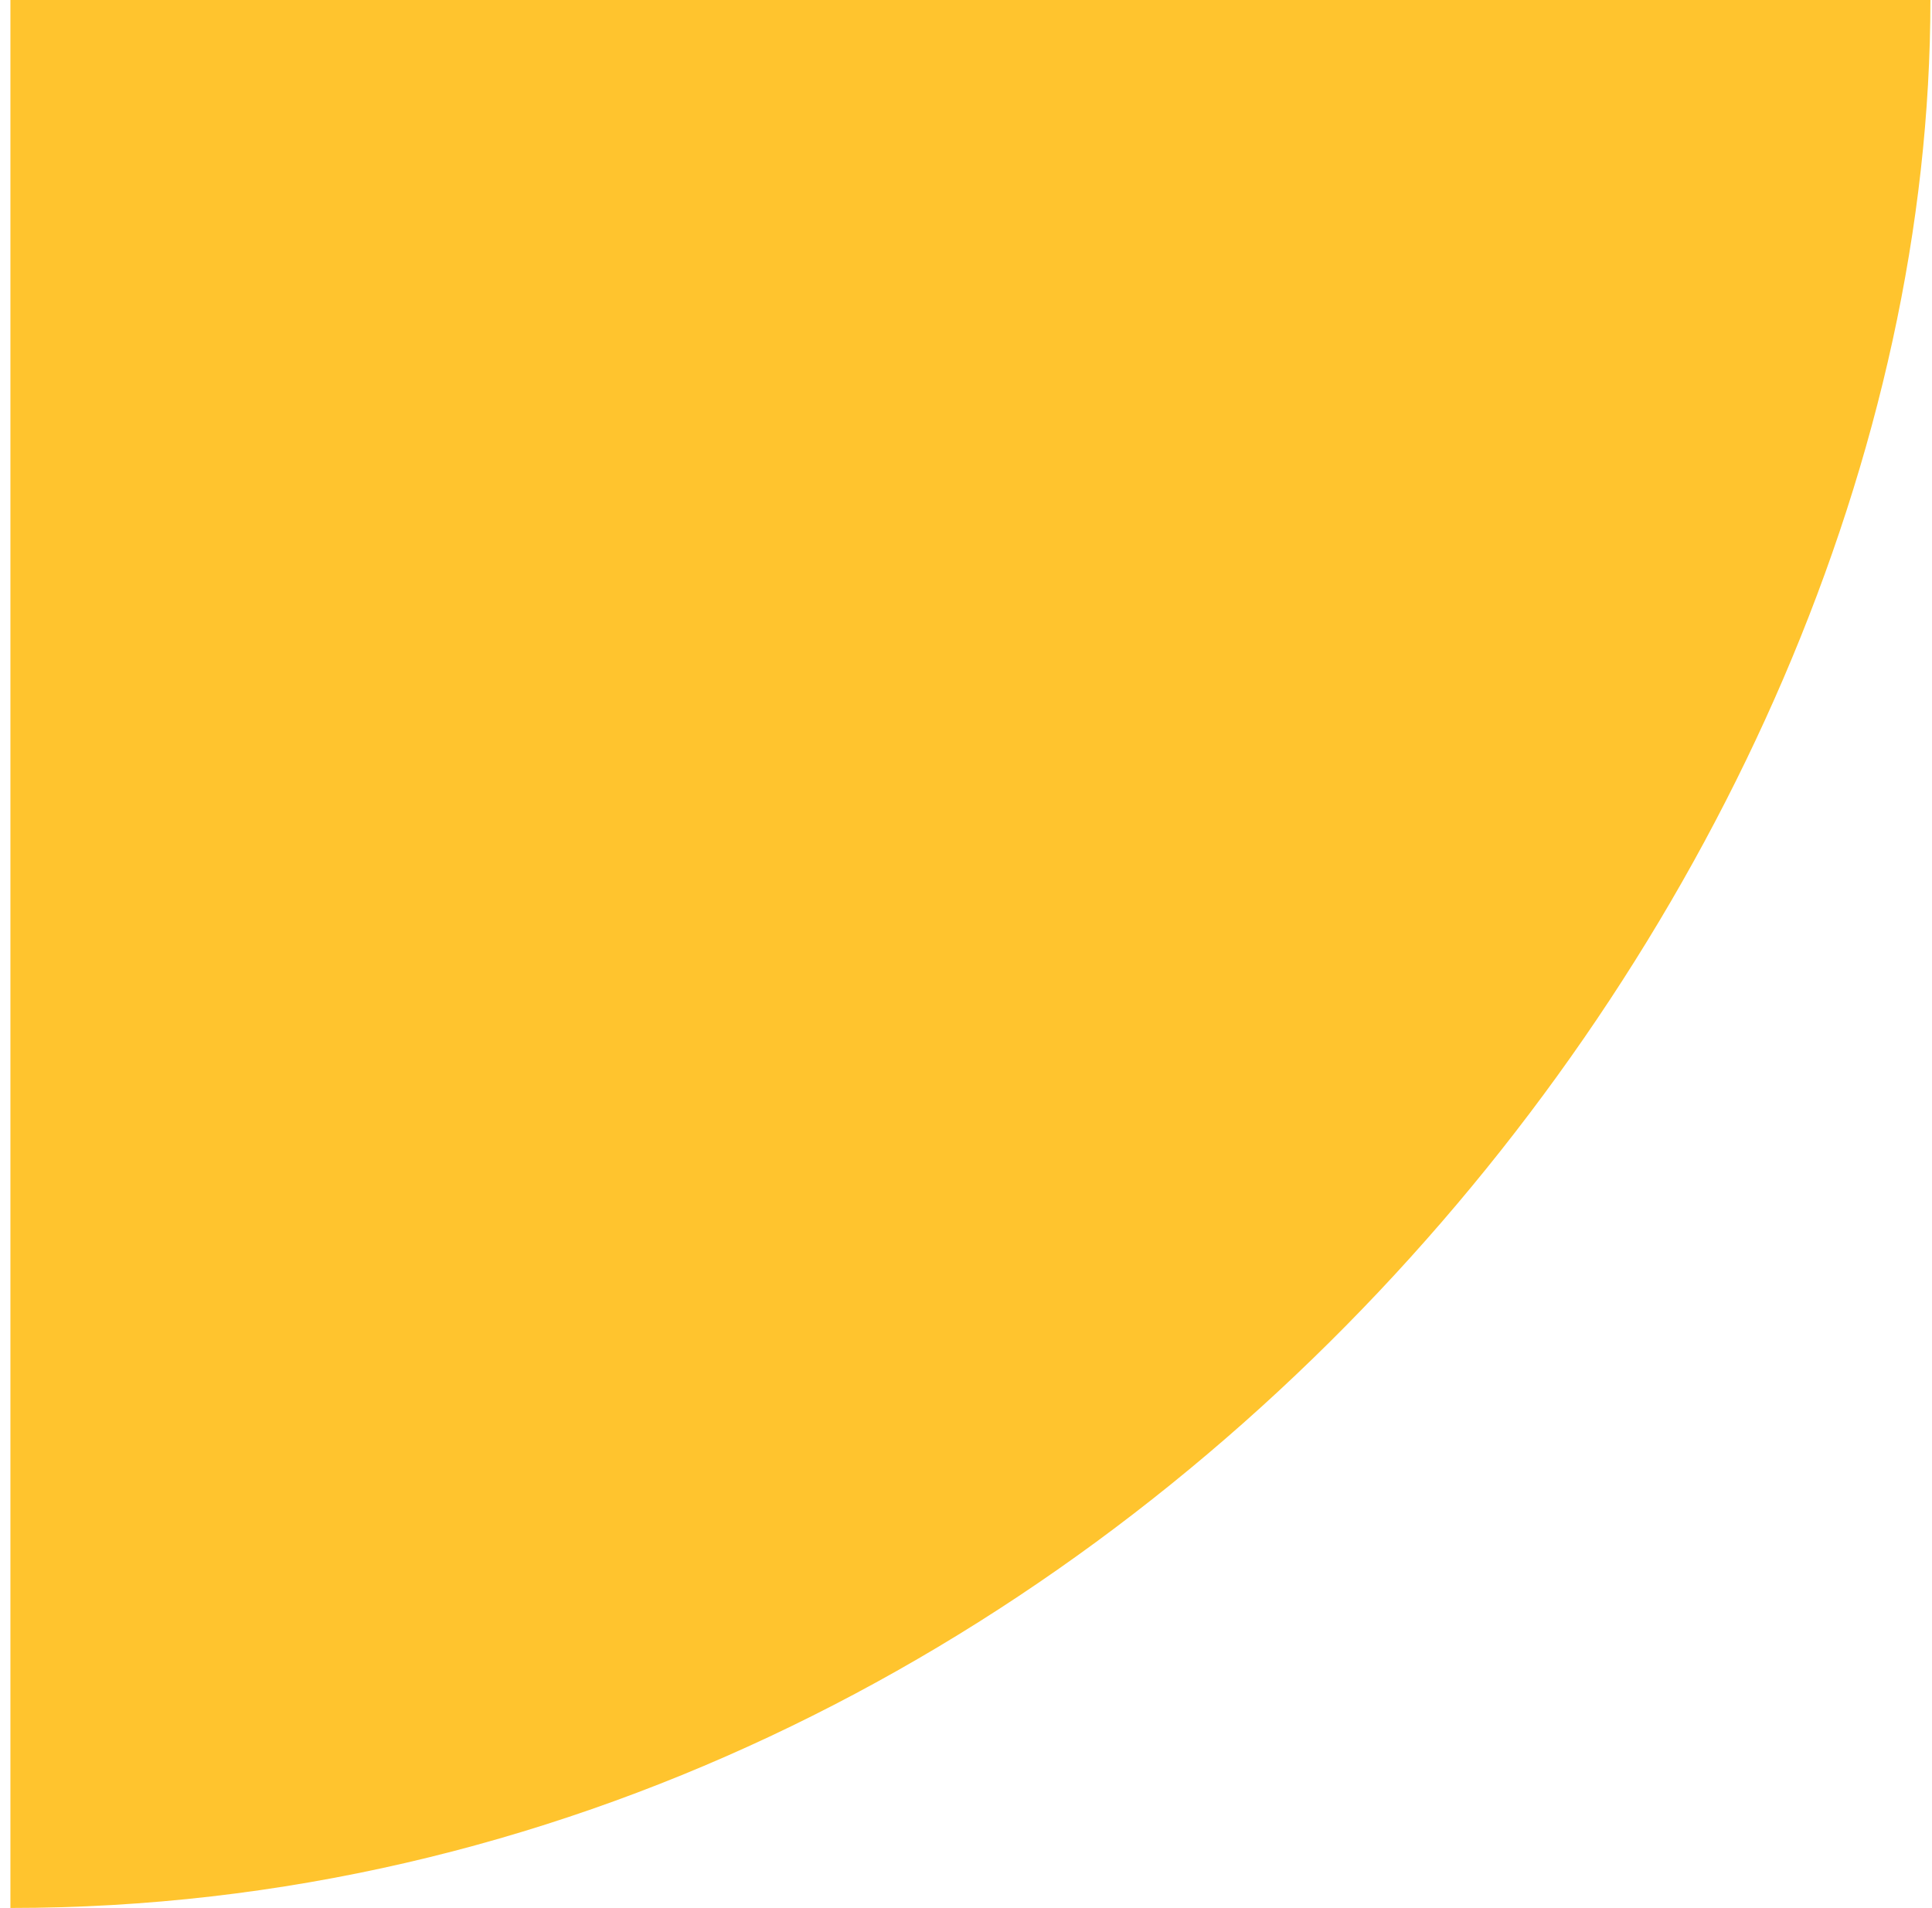
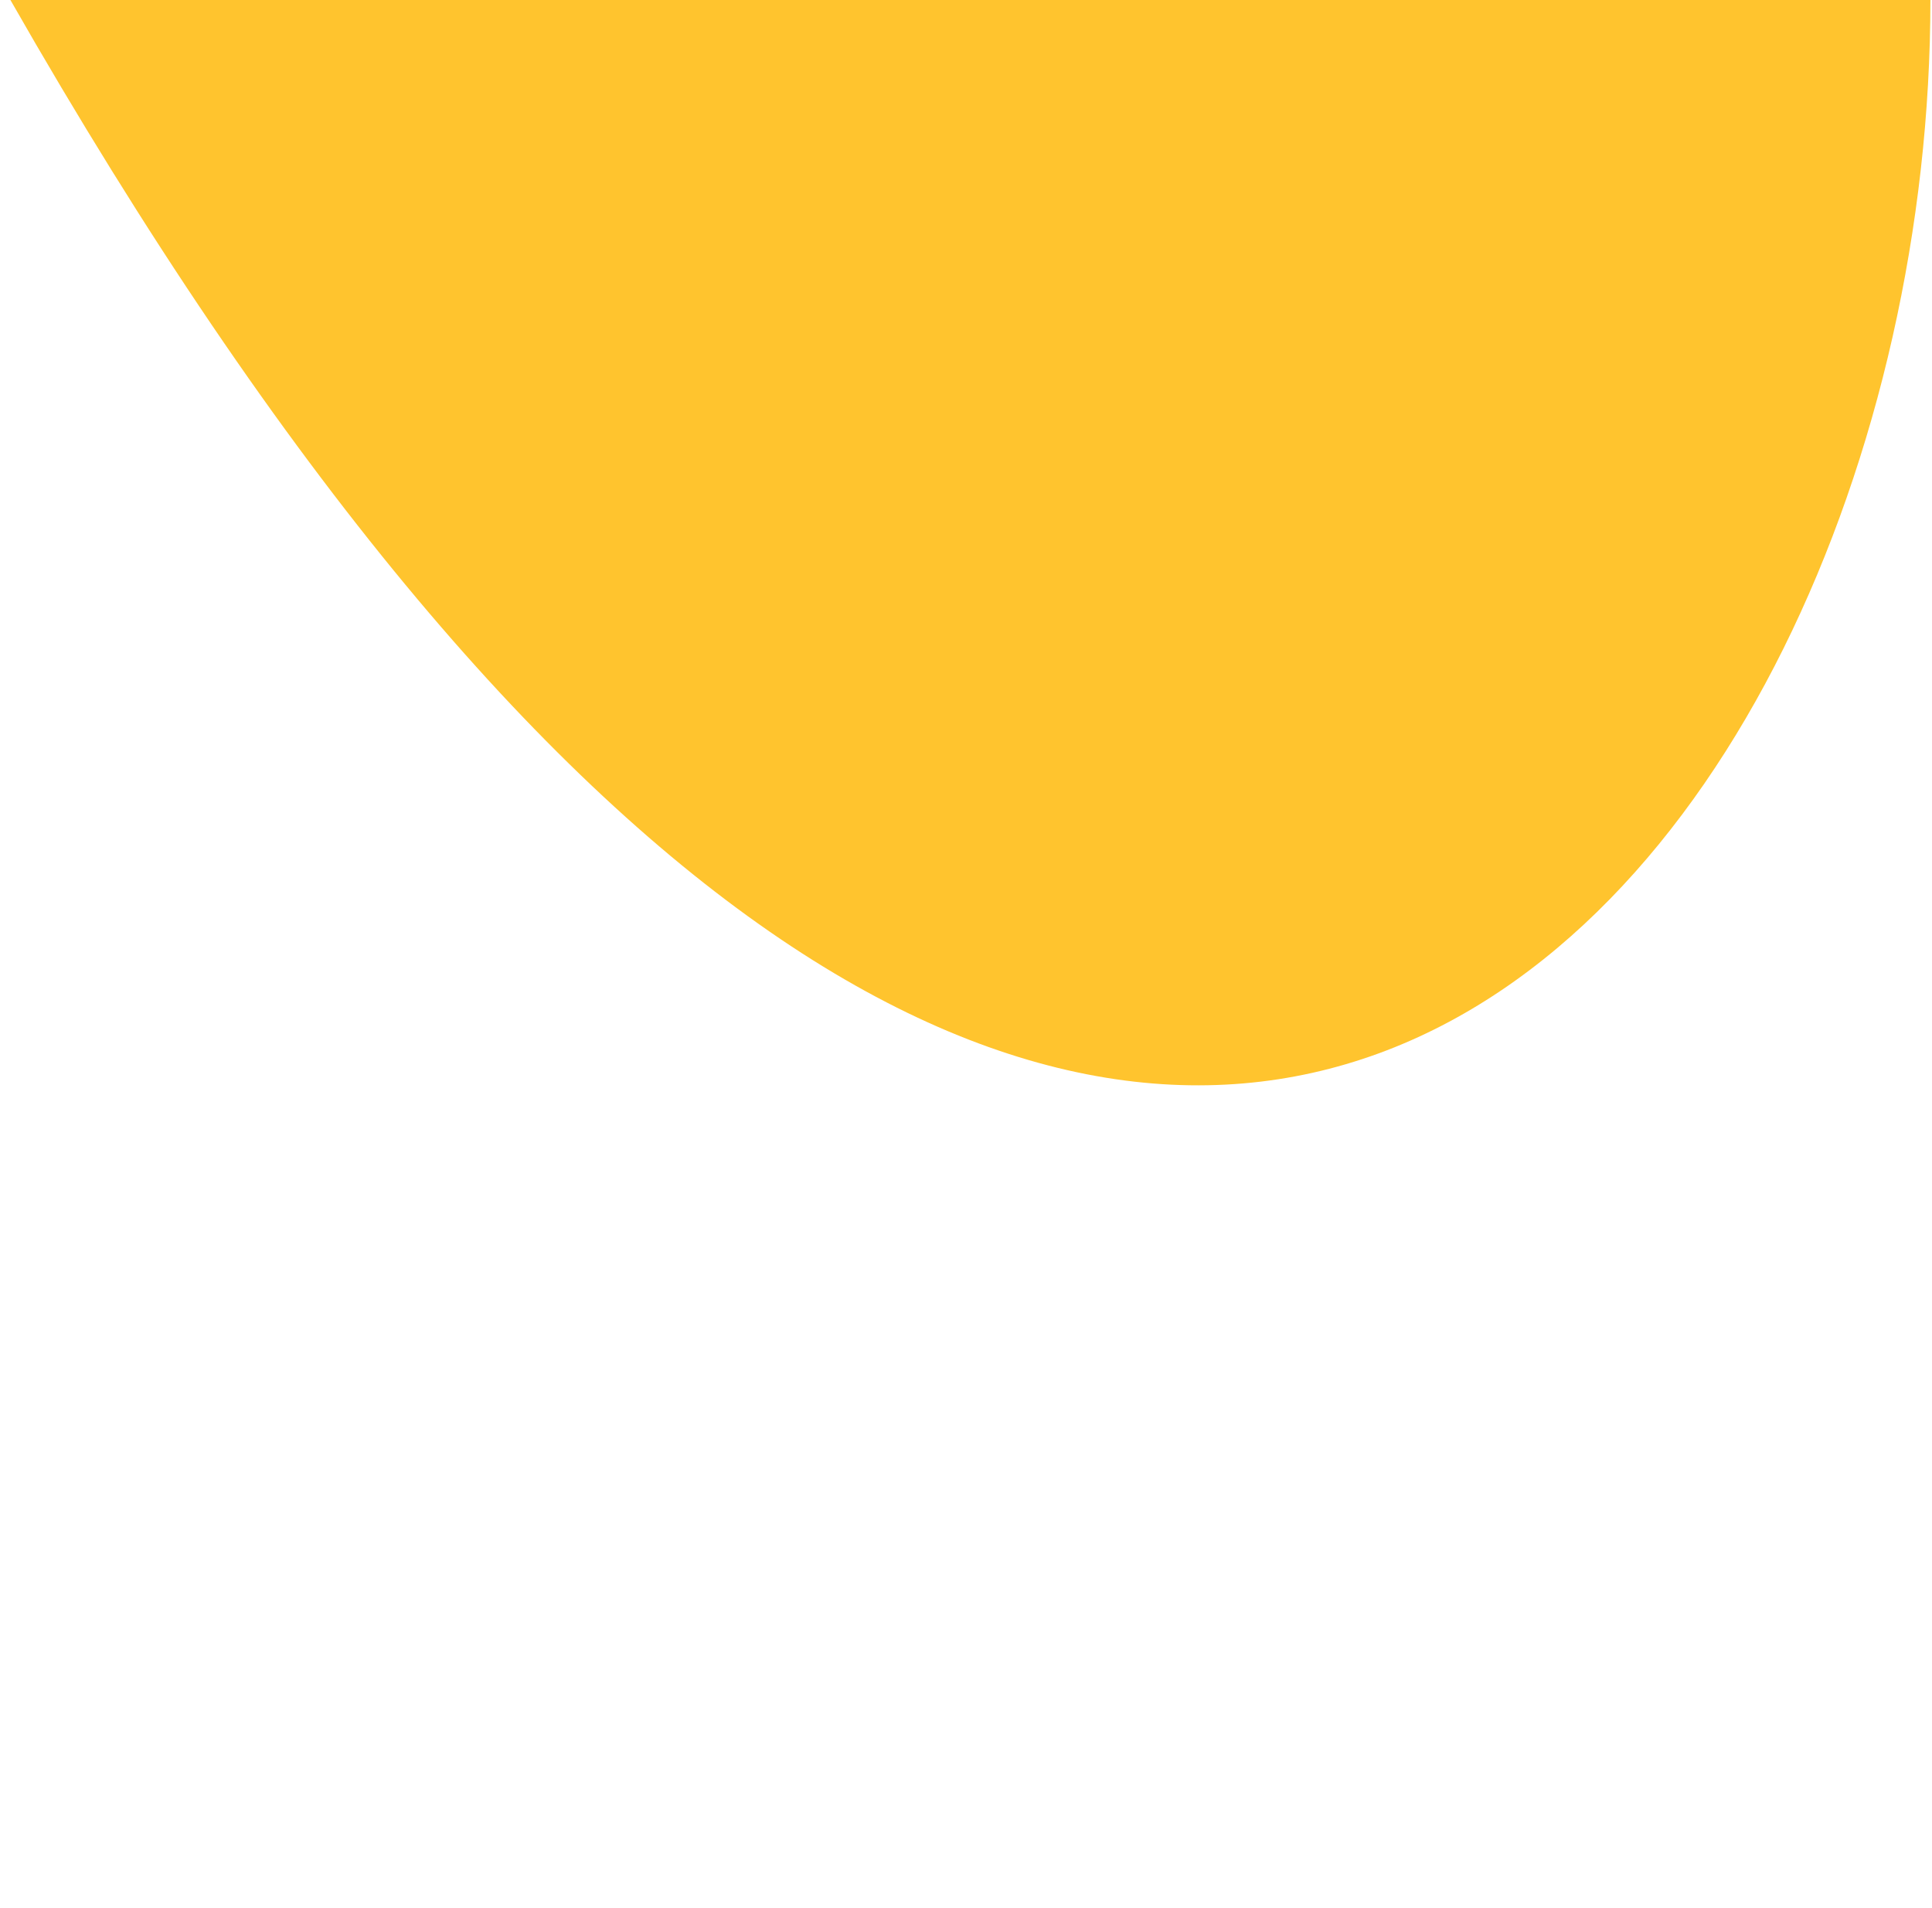
<svg xmlns="http://www.w3.org/2000/svg" width="161" height="159" viewBox="0 0 161 159" fill="none">
-   <path d="M160.867 0L0.868 0C0.867 14.763 0.868 159 0.868 159C91.578 159 160.867 75.098 160.867 0Z" fill="#FFC42E" />
+   <path d="M160.867 0L0.868 0C91.578 159 160.867 75.098 160.867 0Z" fill="#FFC42E" />
</svg>